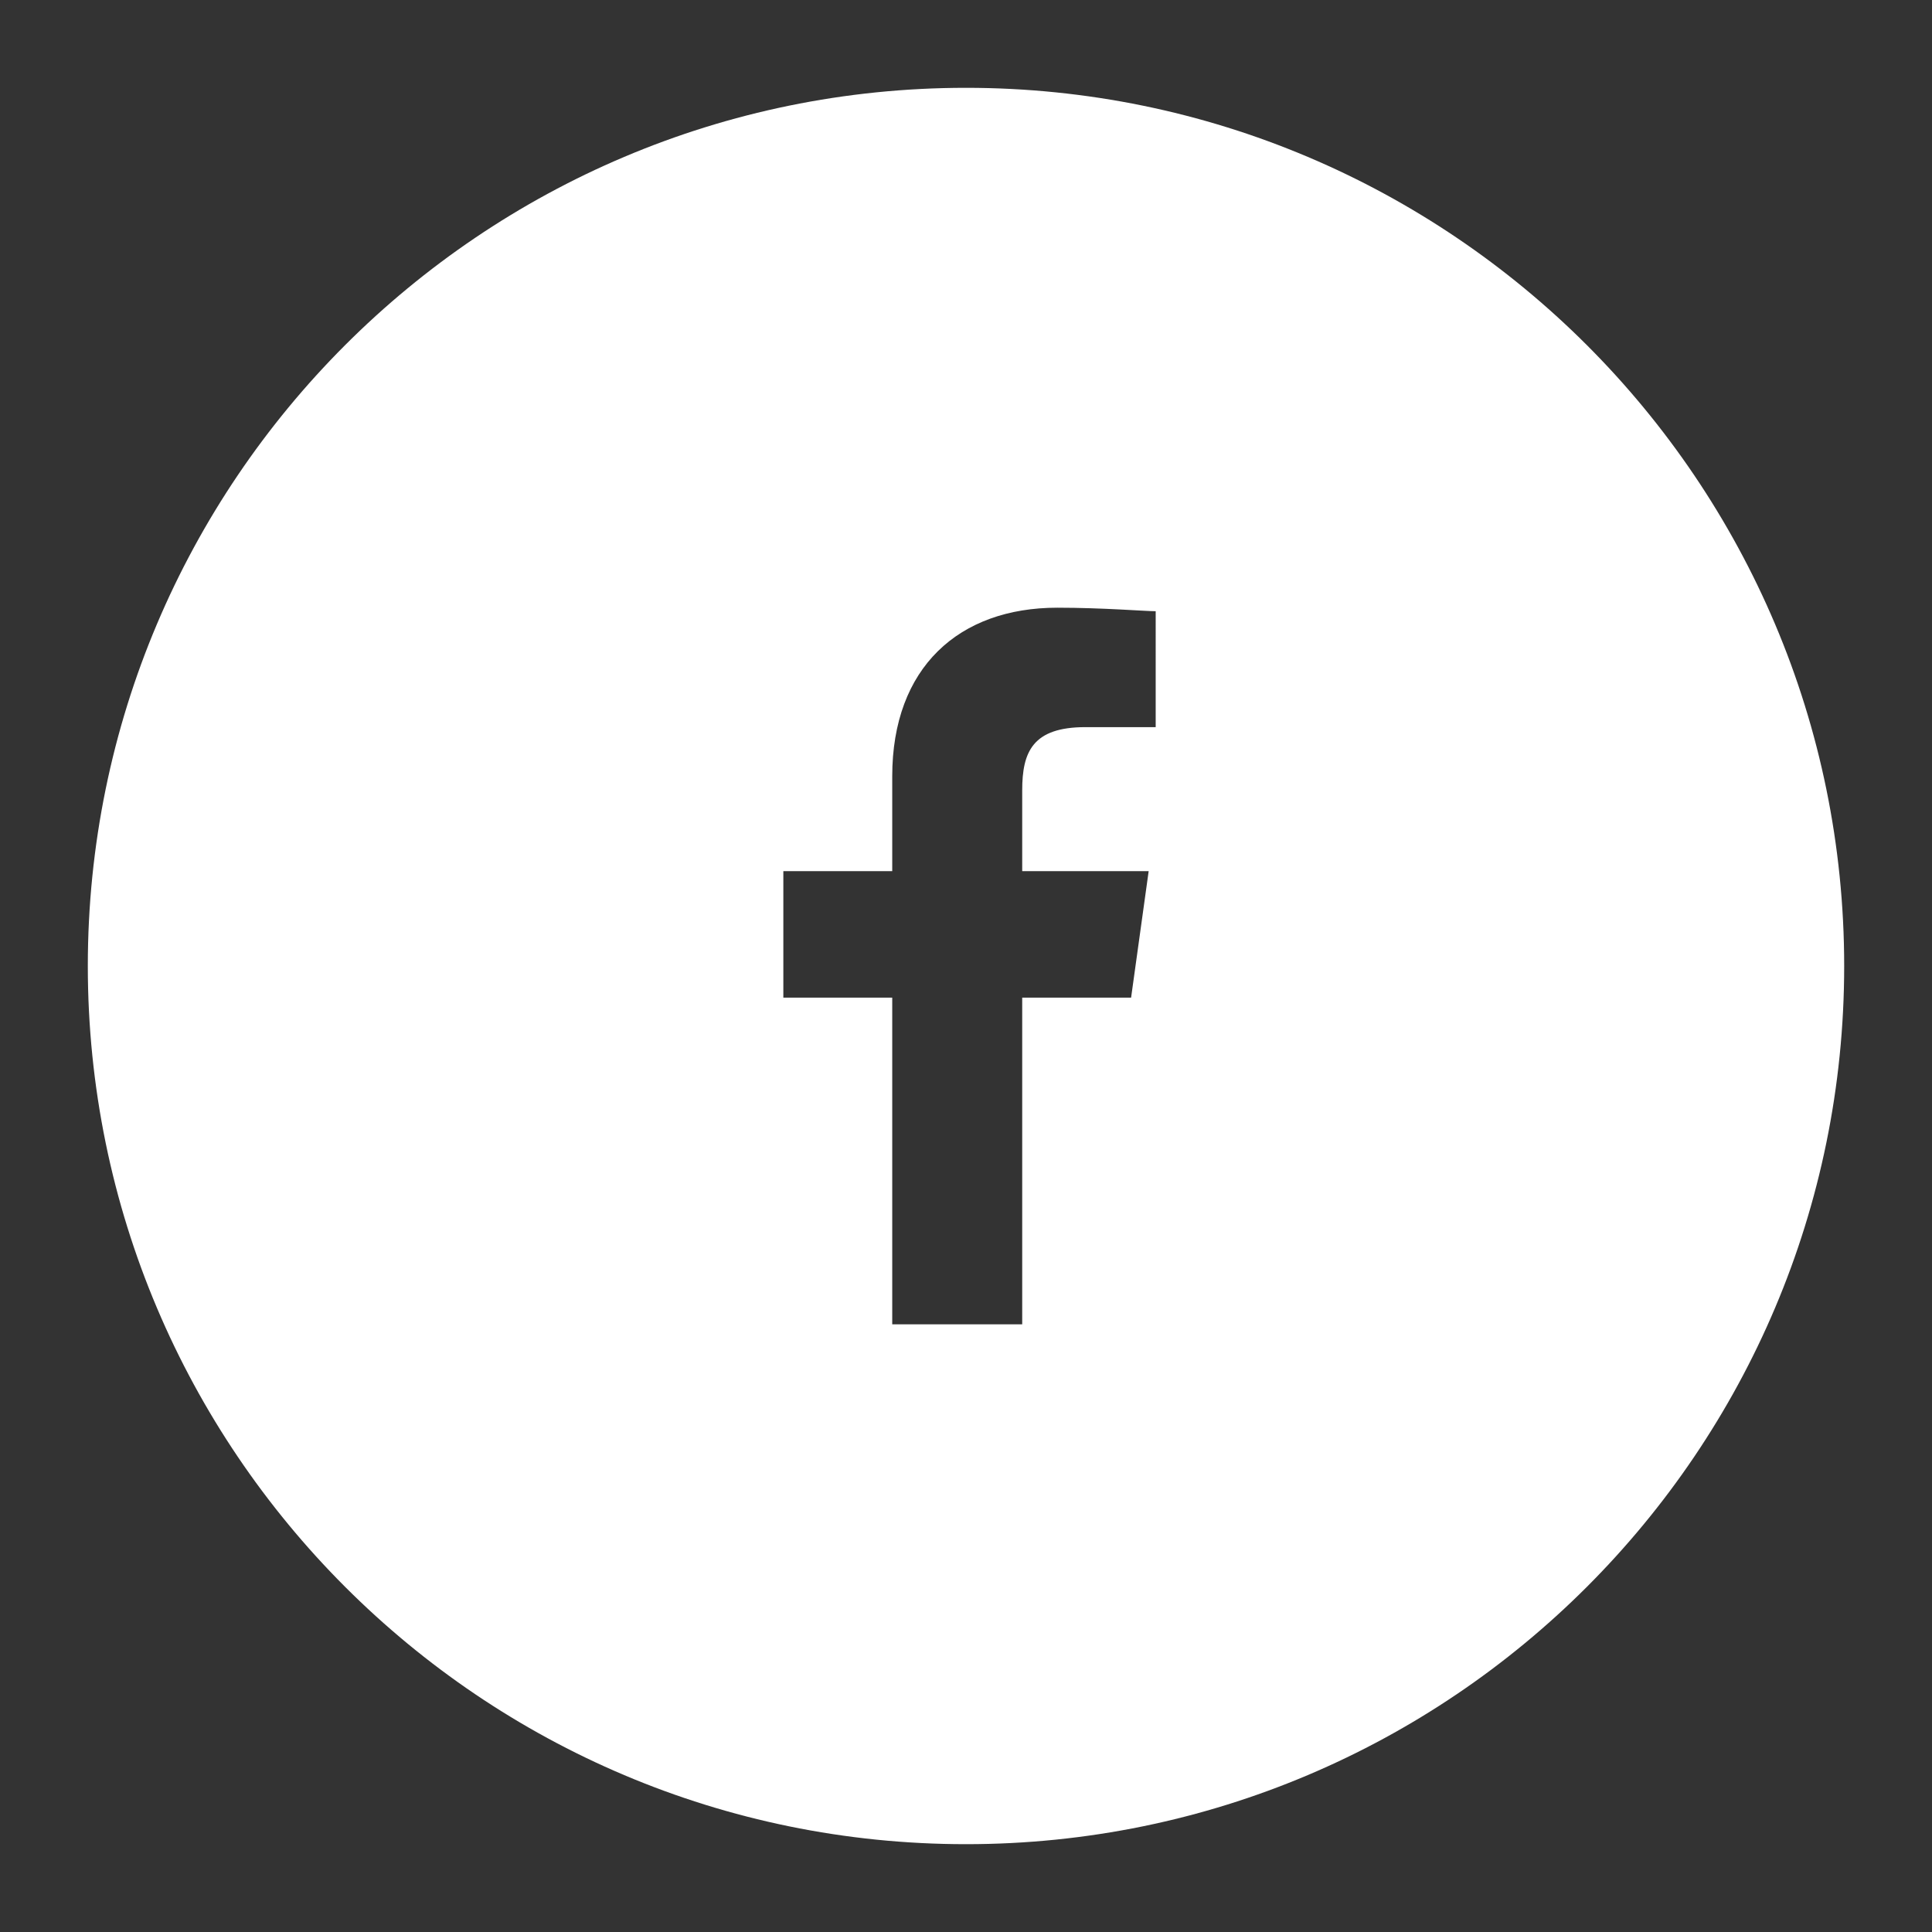
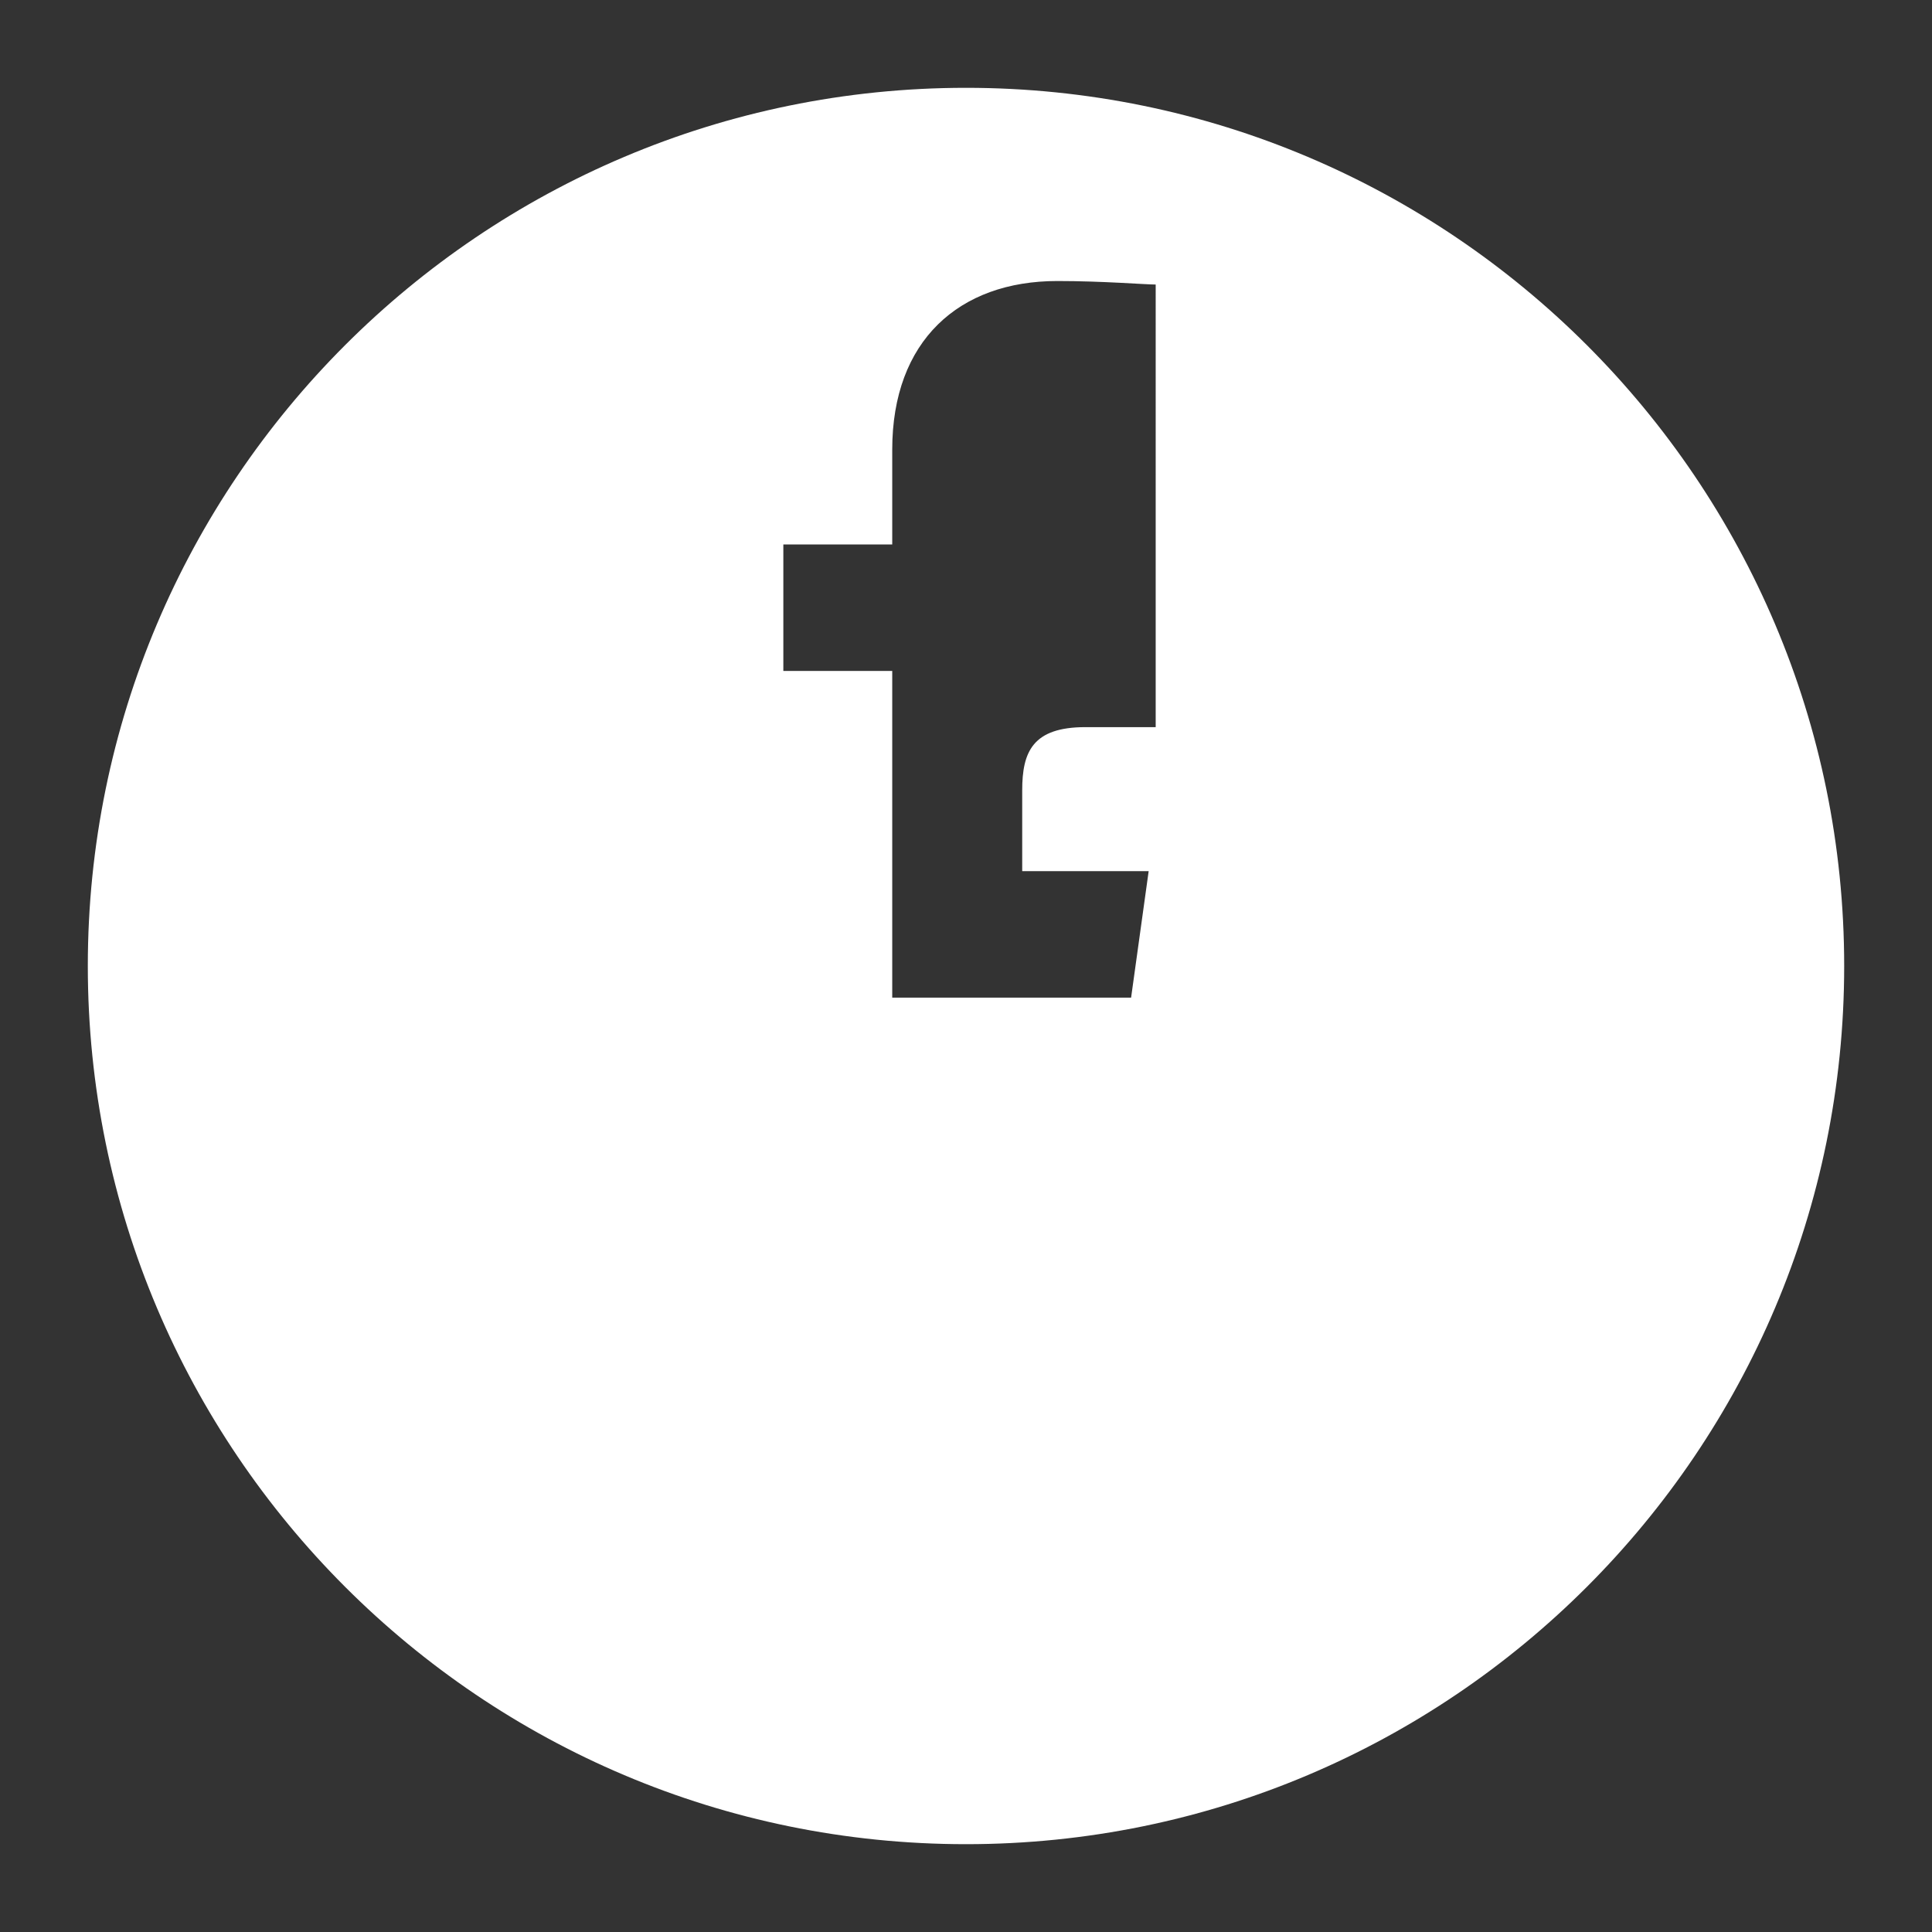
<svg xmlns="http://www.w3.org/2000/svg" id="Calque_1" x="0px" y="0px" viewBox="0 0 55 55" style="enable-background:new 0 0 55 55;" xml:space="preserve">
  <rect x="0" y="0" width="55" height="55" fill="#333333" stroke="none" />
  <style type="text/css">	.st0{fill:#FFFFFF;}</style>
-   <path class="st0" d="M27.5,2.5c-13.8,0-25,11.2-25,25s11.2,25,25,25s25-11.2,25-25S41.3,2.5,27.5,2.5z M32.8,20.7l-1.9,0 c-1.5,0-1.8,0.7-1.8,1.8v2.3h3.6l-0.5,3.6h-3.1v9.3h-3.7v-9.3h-3.1v-3.6h3.1v-2.7c0-3.1,1.9-4.8,4.7-4.8c1.3,0,2.5,0.1,2.8,0.1V20.7 z" />
+   <path class="st0" d="M27.5,2.5c-13.8,0-25,11.2-25,25s11.2,25,25,25s25-11.2,25-25S41.3,2.5,27.5,2.5z M32.8,20.7l-1.9,0 c-1.5,0-1.8,0.7-1.8,1.8v2.3h3.6l-0.5,3.6h-3.1h-3.7v-9.3h-3.1v-3.6h3.1v-2.7c0-3.1,1.9-4.8,4.7-4.8c1.3,0,2.5,0.1,2.8,0.1V20.7 z" />
</svg>